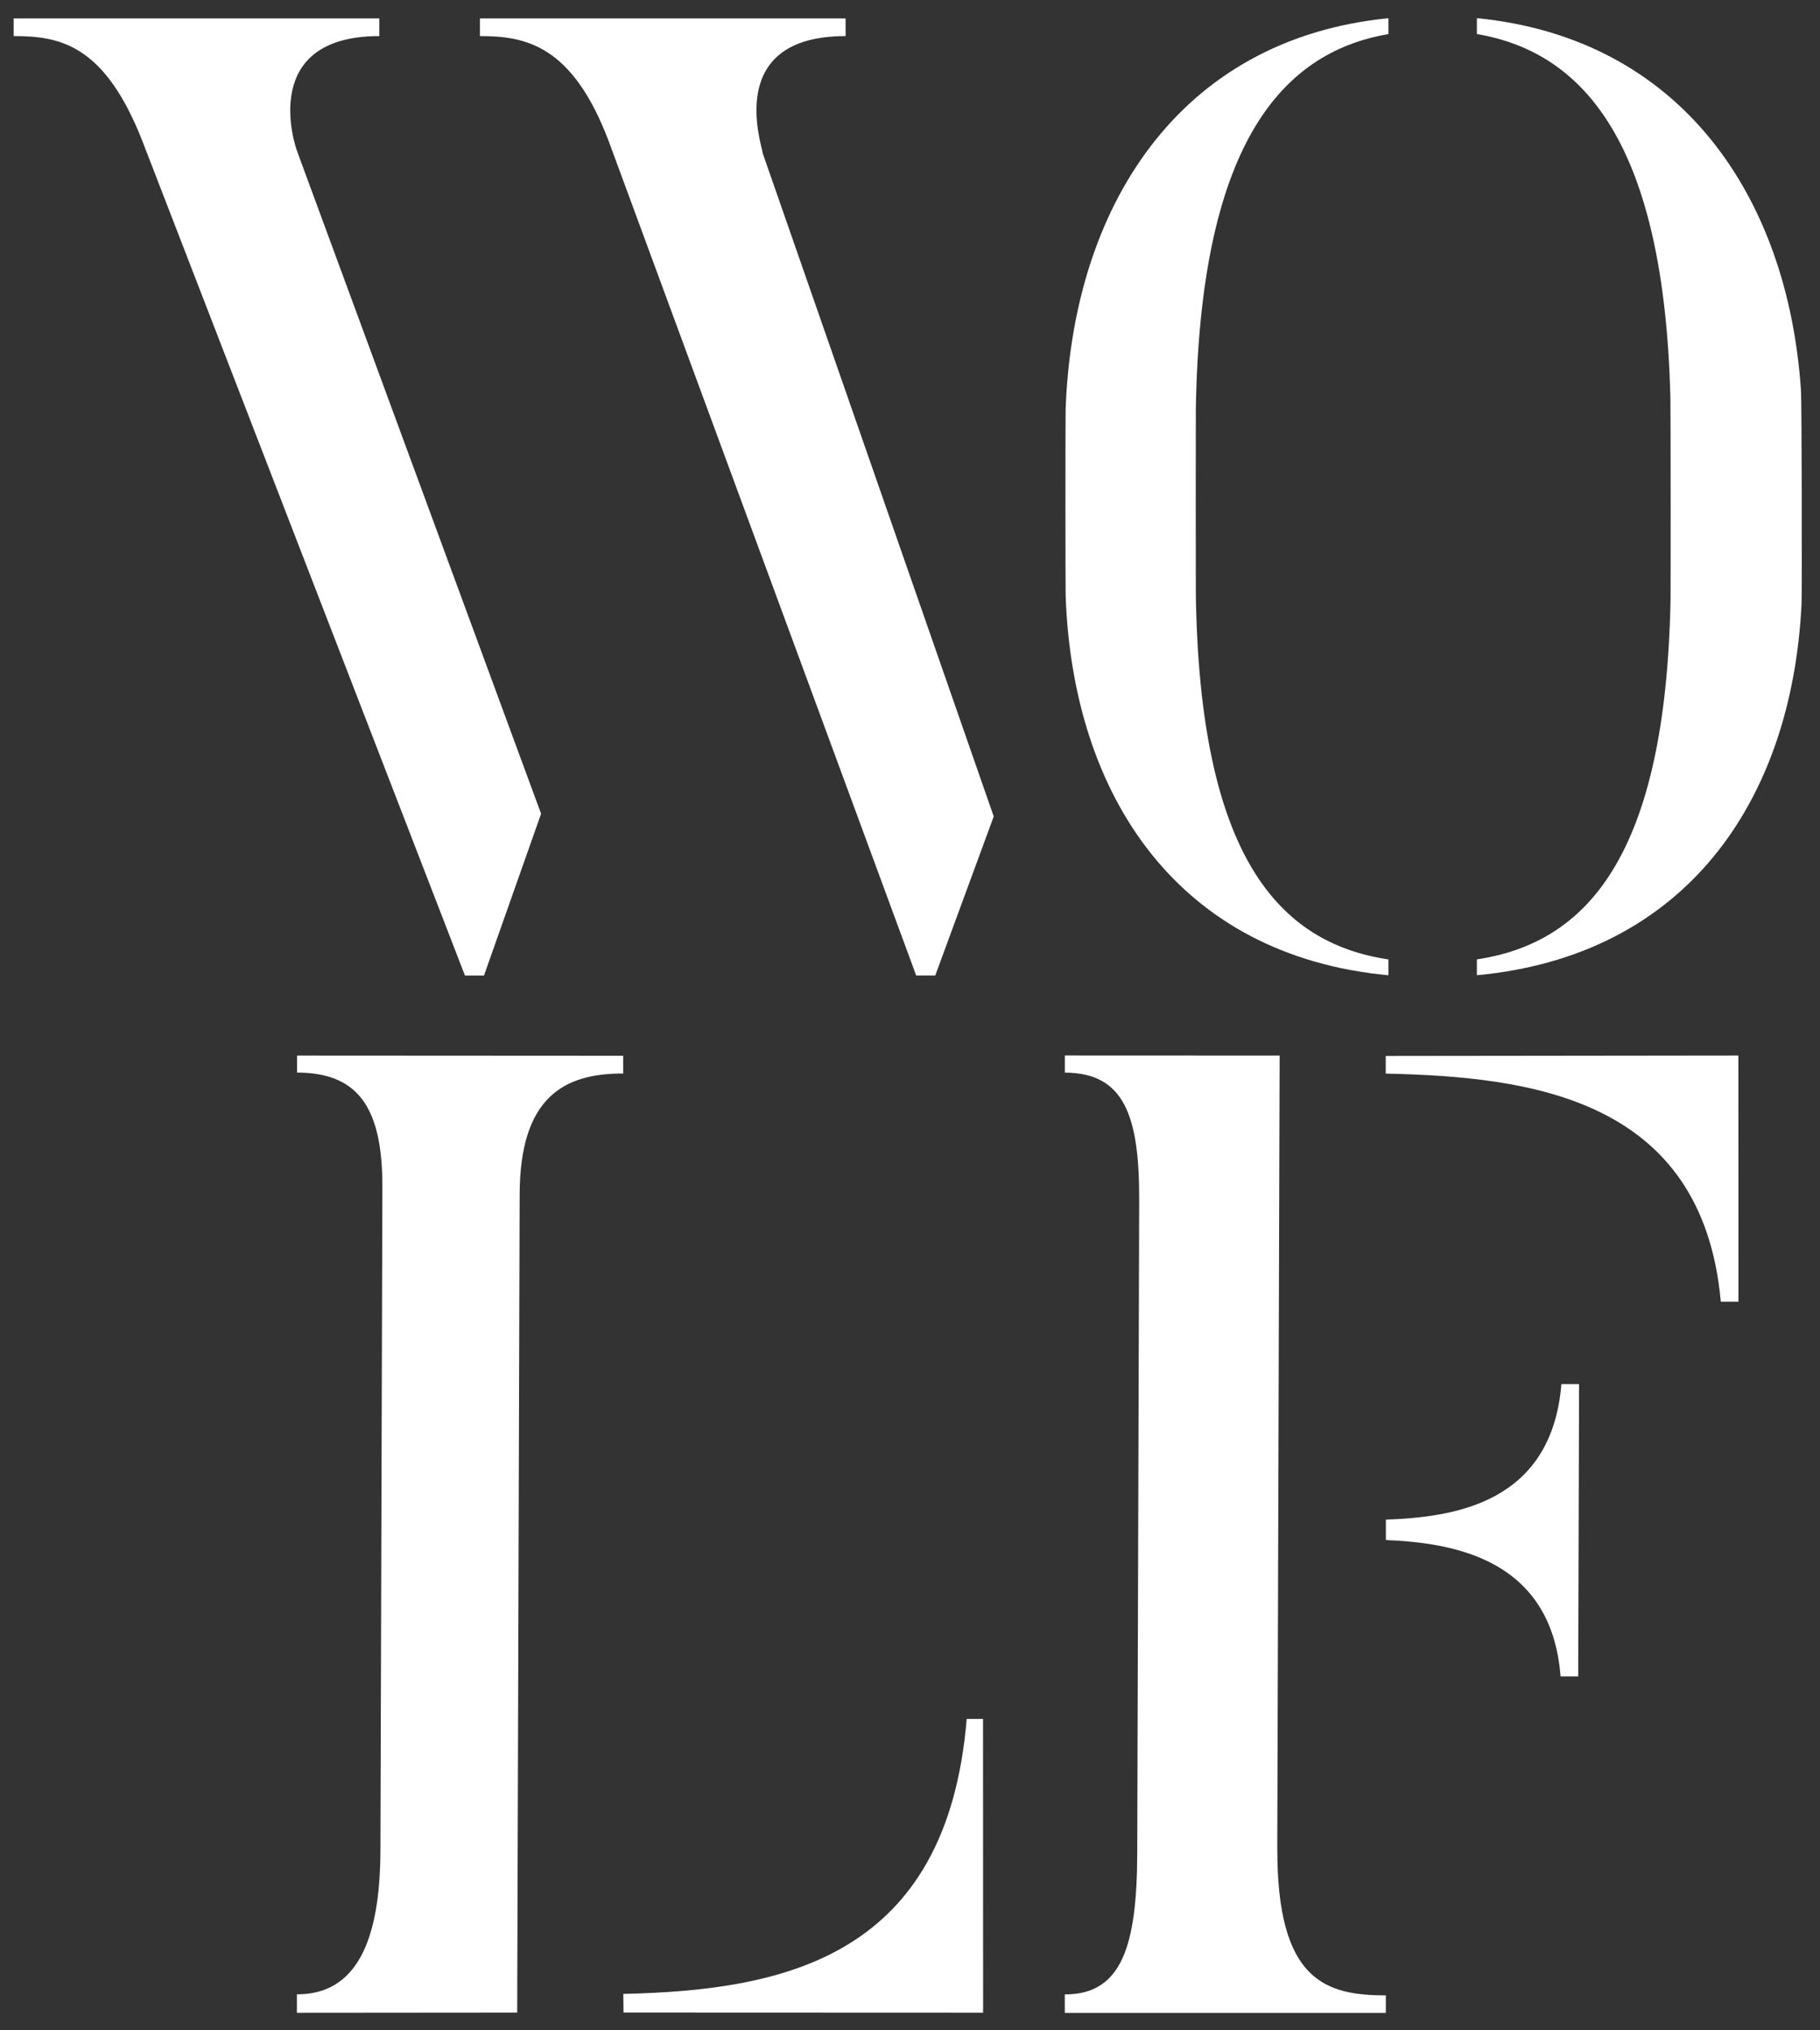
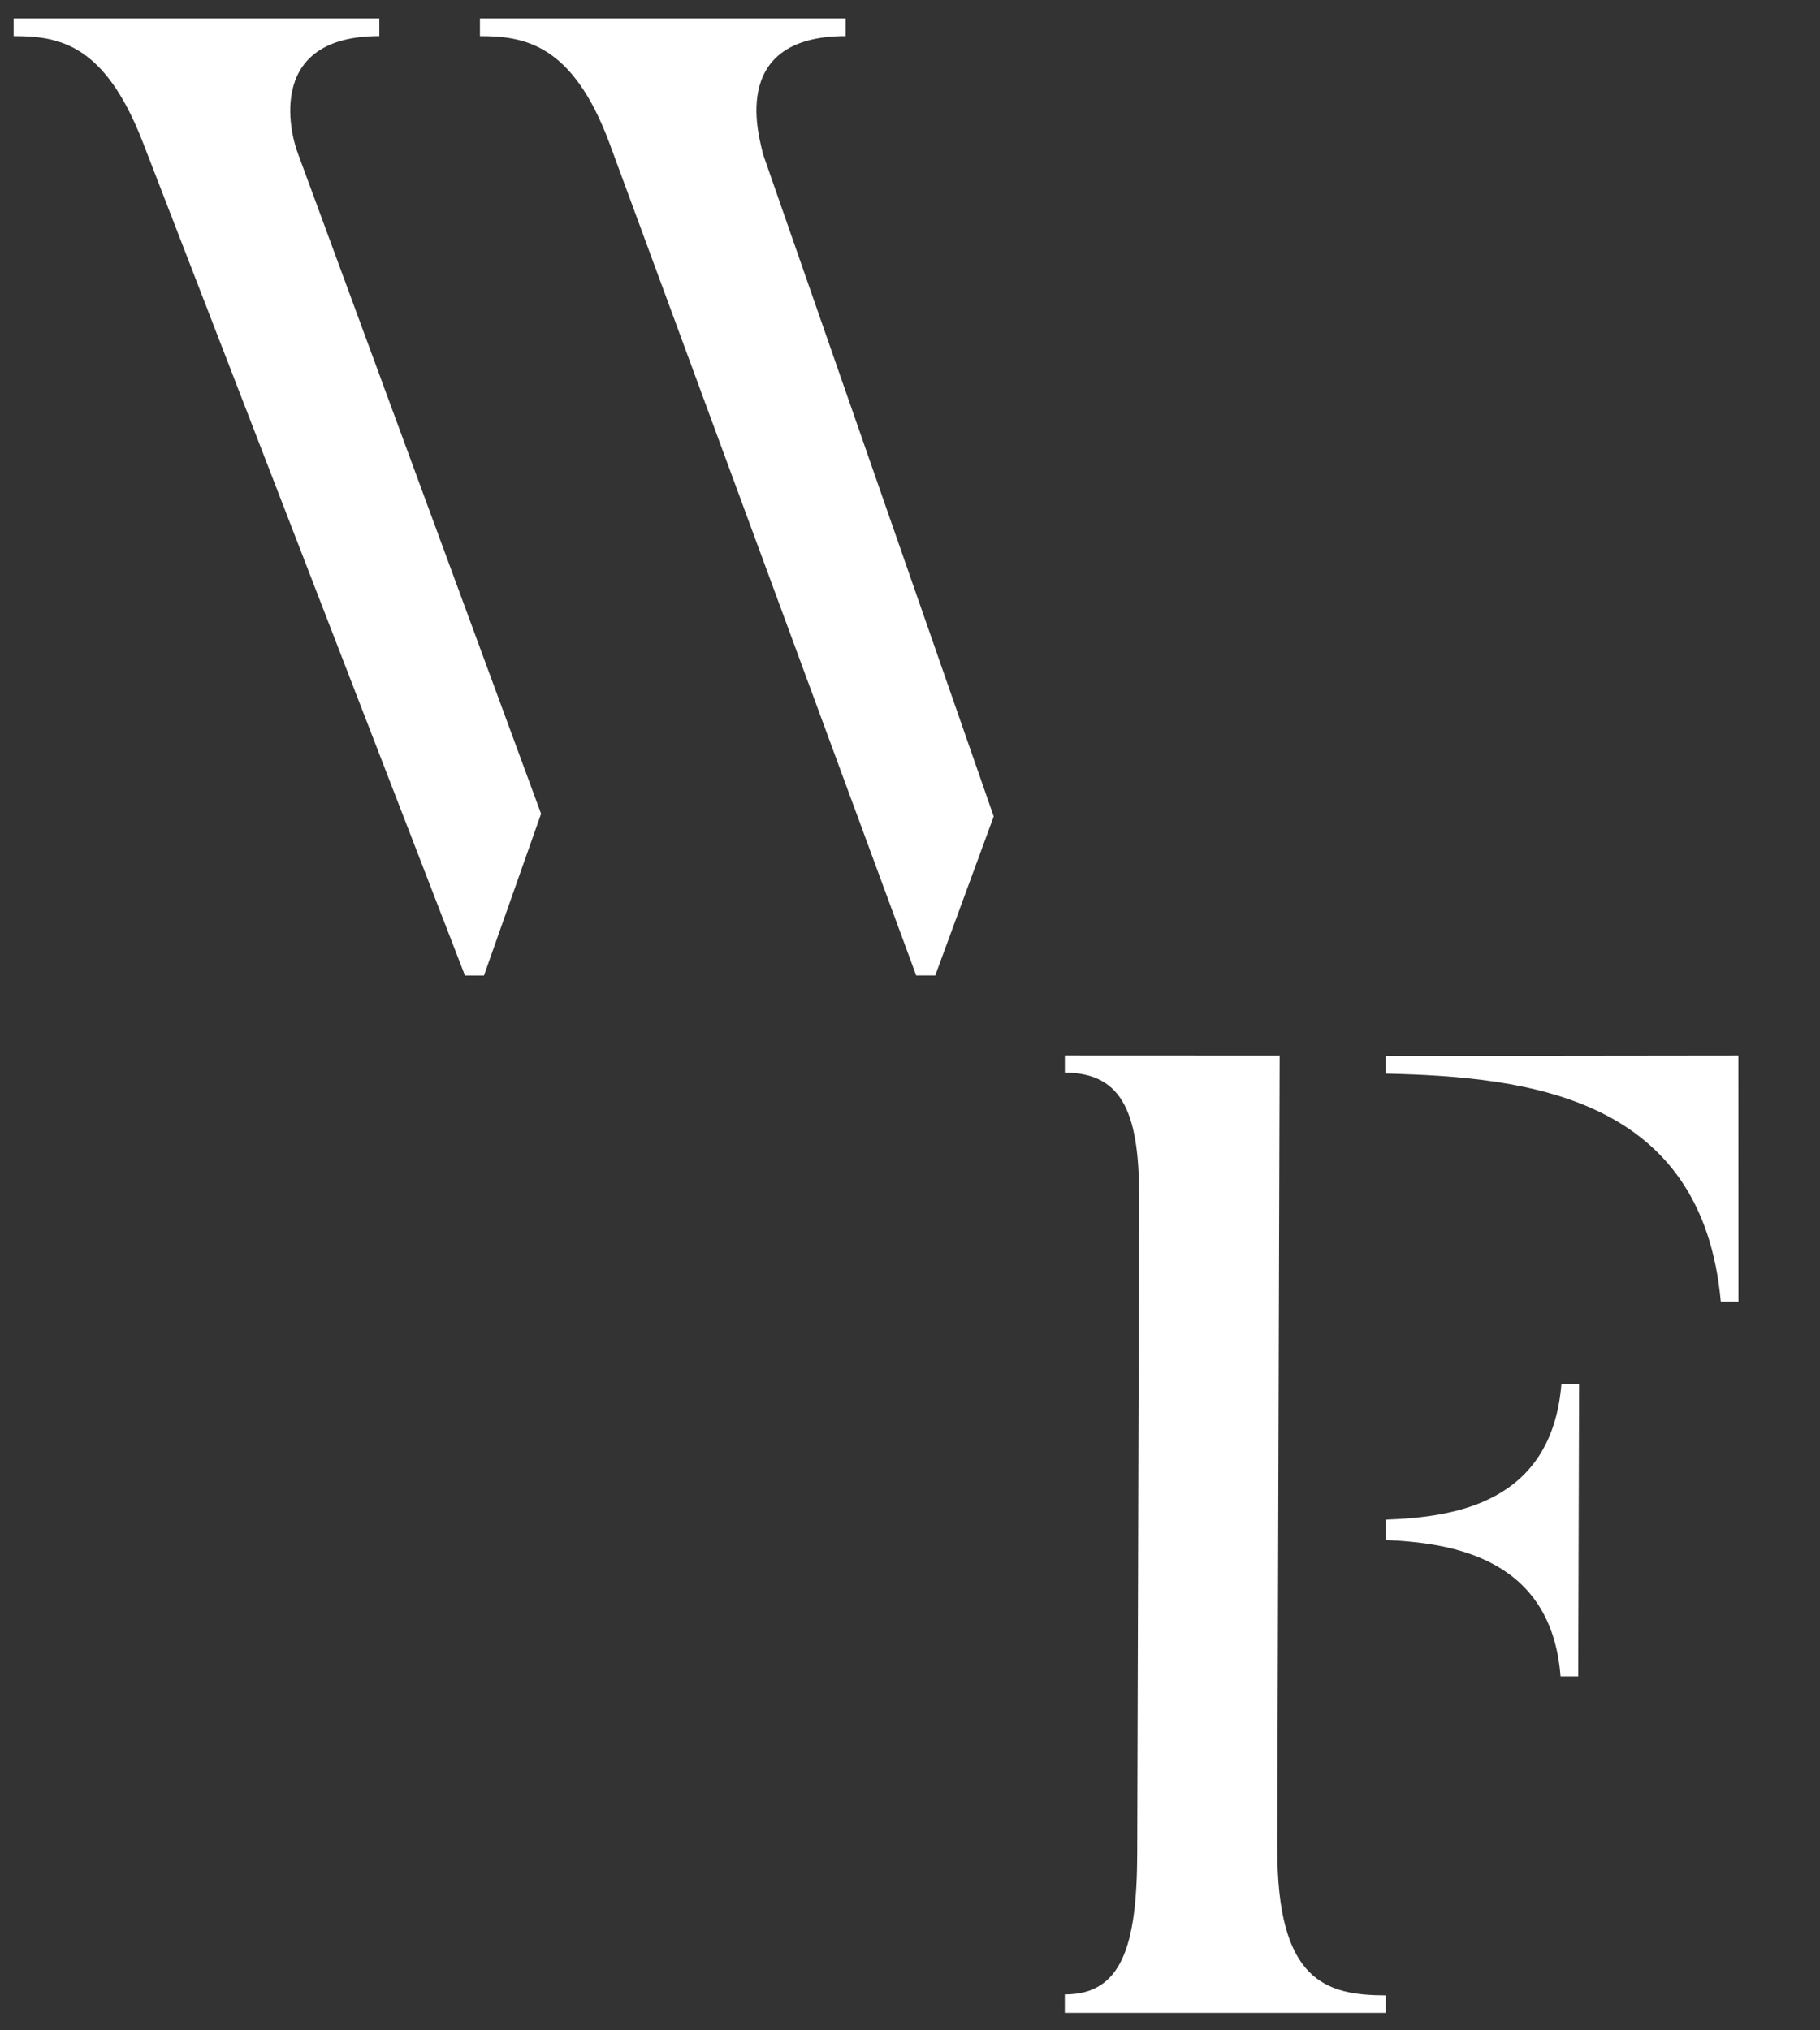
<svg xmlns="http://www.w3.org/2000/svg" id="Logo" viewBox="0 0 400 446.11">
  <rect x="0" y="0" width="400" height="446.11" fill="#333333" stroke="none" />
  <defs>
    <style>
      .cls-1 {
        fill: #fff;
        stroke-width: 0px;
      }
    </style>
  </defs>
  <path class="cls-1" d="M65.44,33.62l53.48,145.2-12.55,35.55h-4.18L31.38,31.23C23.02,9.72,13.16,7.93,3,7.93v-3.88h80.37v3.88c-26.28,0-18.83,23.6-17.92,25.69M167.61,33.62l50.79,145.79-12.85,34.95h-4.19L133.86,31.23c-8.07-21.51-18.52-23.3-28.38-23.3v-3.88h80.37v3.88c-26.59,0-18.52,23.6-18.22,25.69" data-name="Pfad 1" id="Pfad_1" />
-   <path class="cls-1" d="M305.15,210.82v3.49c-46.14-4.32-69.34-39.25-70.94-83.29-.06-1.63-.06-39.32-.01-40.82,1.47-44.4,24.66-81.62,70.95-86.2v3.49c-24.29,4.13-41.47,25.54-42.33,82.67-.02,1.49-.02,38.95,0,40.42.84,57.32,18.03,76.61,42.33,80.25M324.59,214.31v-3.49c24.11-3.62,41.45-22.62,42.56-78.9.04-1.9.03-42.12-.03-44.48-1.37-55.32-18.63-75.9-42.53-79.96v-3.49c44.94,4.42,68.35,39.31,71.22,81.69.2,2.97.25,44.93.13,47.17-2.18,43.39-25.61,77.19-71.36,81.45" data-name="Pfad 2" id="Pfad_2" />
-   <path class="cls-1" d="M113.68,442.26l-48.43.04v-4.06c12.85.04,18.3-11.3,18.36-31.61l.43-145.79c.05-18.22-5.9-25.11-18.75-25.15v-3.73l71.68.04v3.9c-12.85-.04-22.69,5.02-22.76,26.53l-.54,179.84ZM216.07,442.28l-79.03-.03-.05-4.1c35.55-.79,71.13-8.16,75.47-60.42h3.59s.02,64.56.02,64.56Z" data-name="Pfad 3" id="Pfad_3" />
  <path class="cls-1" d="M280.73,406.14c-.09,29.28,10.71,32.3,23.85,32.34v3.84h-70.56v-4.06c12.55.04,15.86-10.71,15.92-31.02l.43-143.4c.06-18.52-3.2-28.1-16.34-28.14v-3.76l47.21.02-.52,174.18ZM304.56,232.04l77.5-.09.02,54.09h-3.88c-4.05-44.84-41.98-49.43-73.64-50.12v-3.88ZM304.59,338.41v-4.48c14.94-.55,36.41-3.51,38.58-29.79h3.88s-.19,64.24-.19,64.24h-3.88c-2.01-26.01-23.76-29.34-38.4-29.97" data-name="Pfad 4" id="Pfad_4" />
</svg>